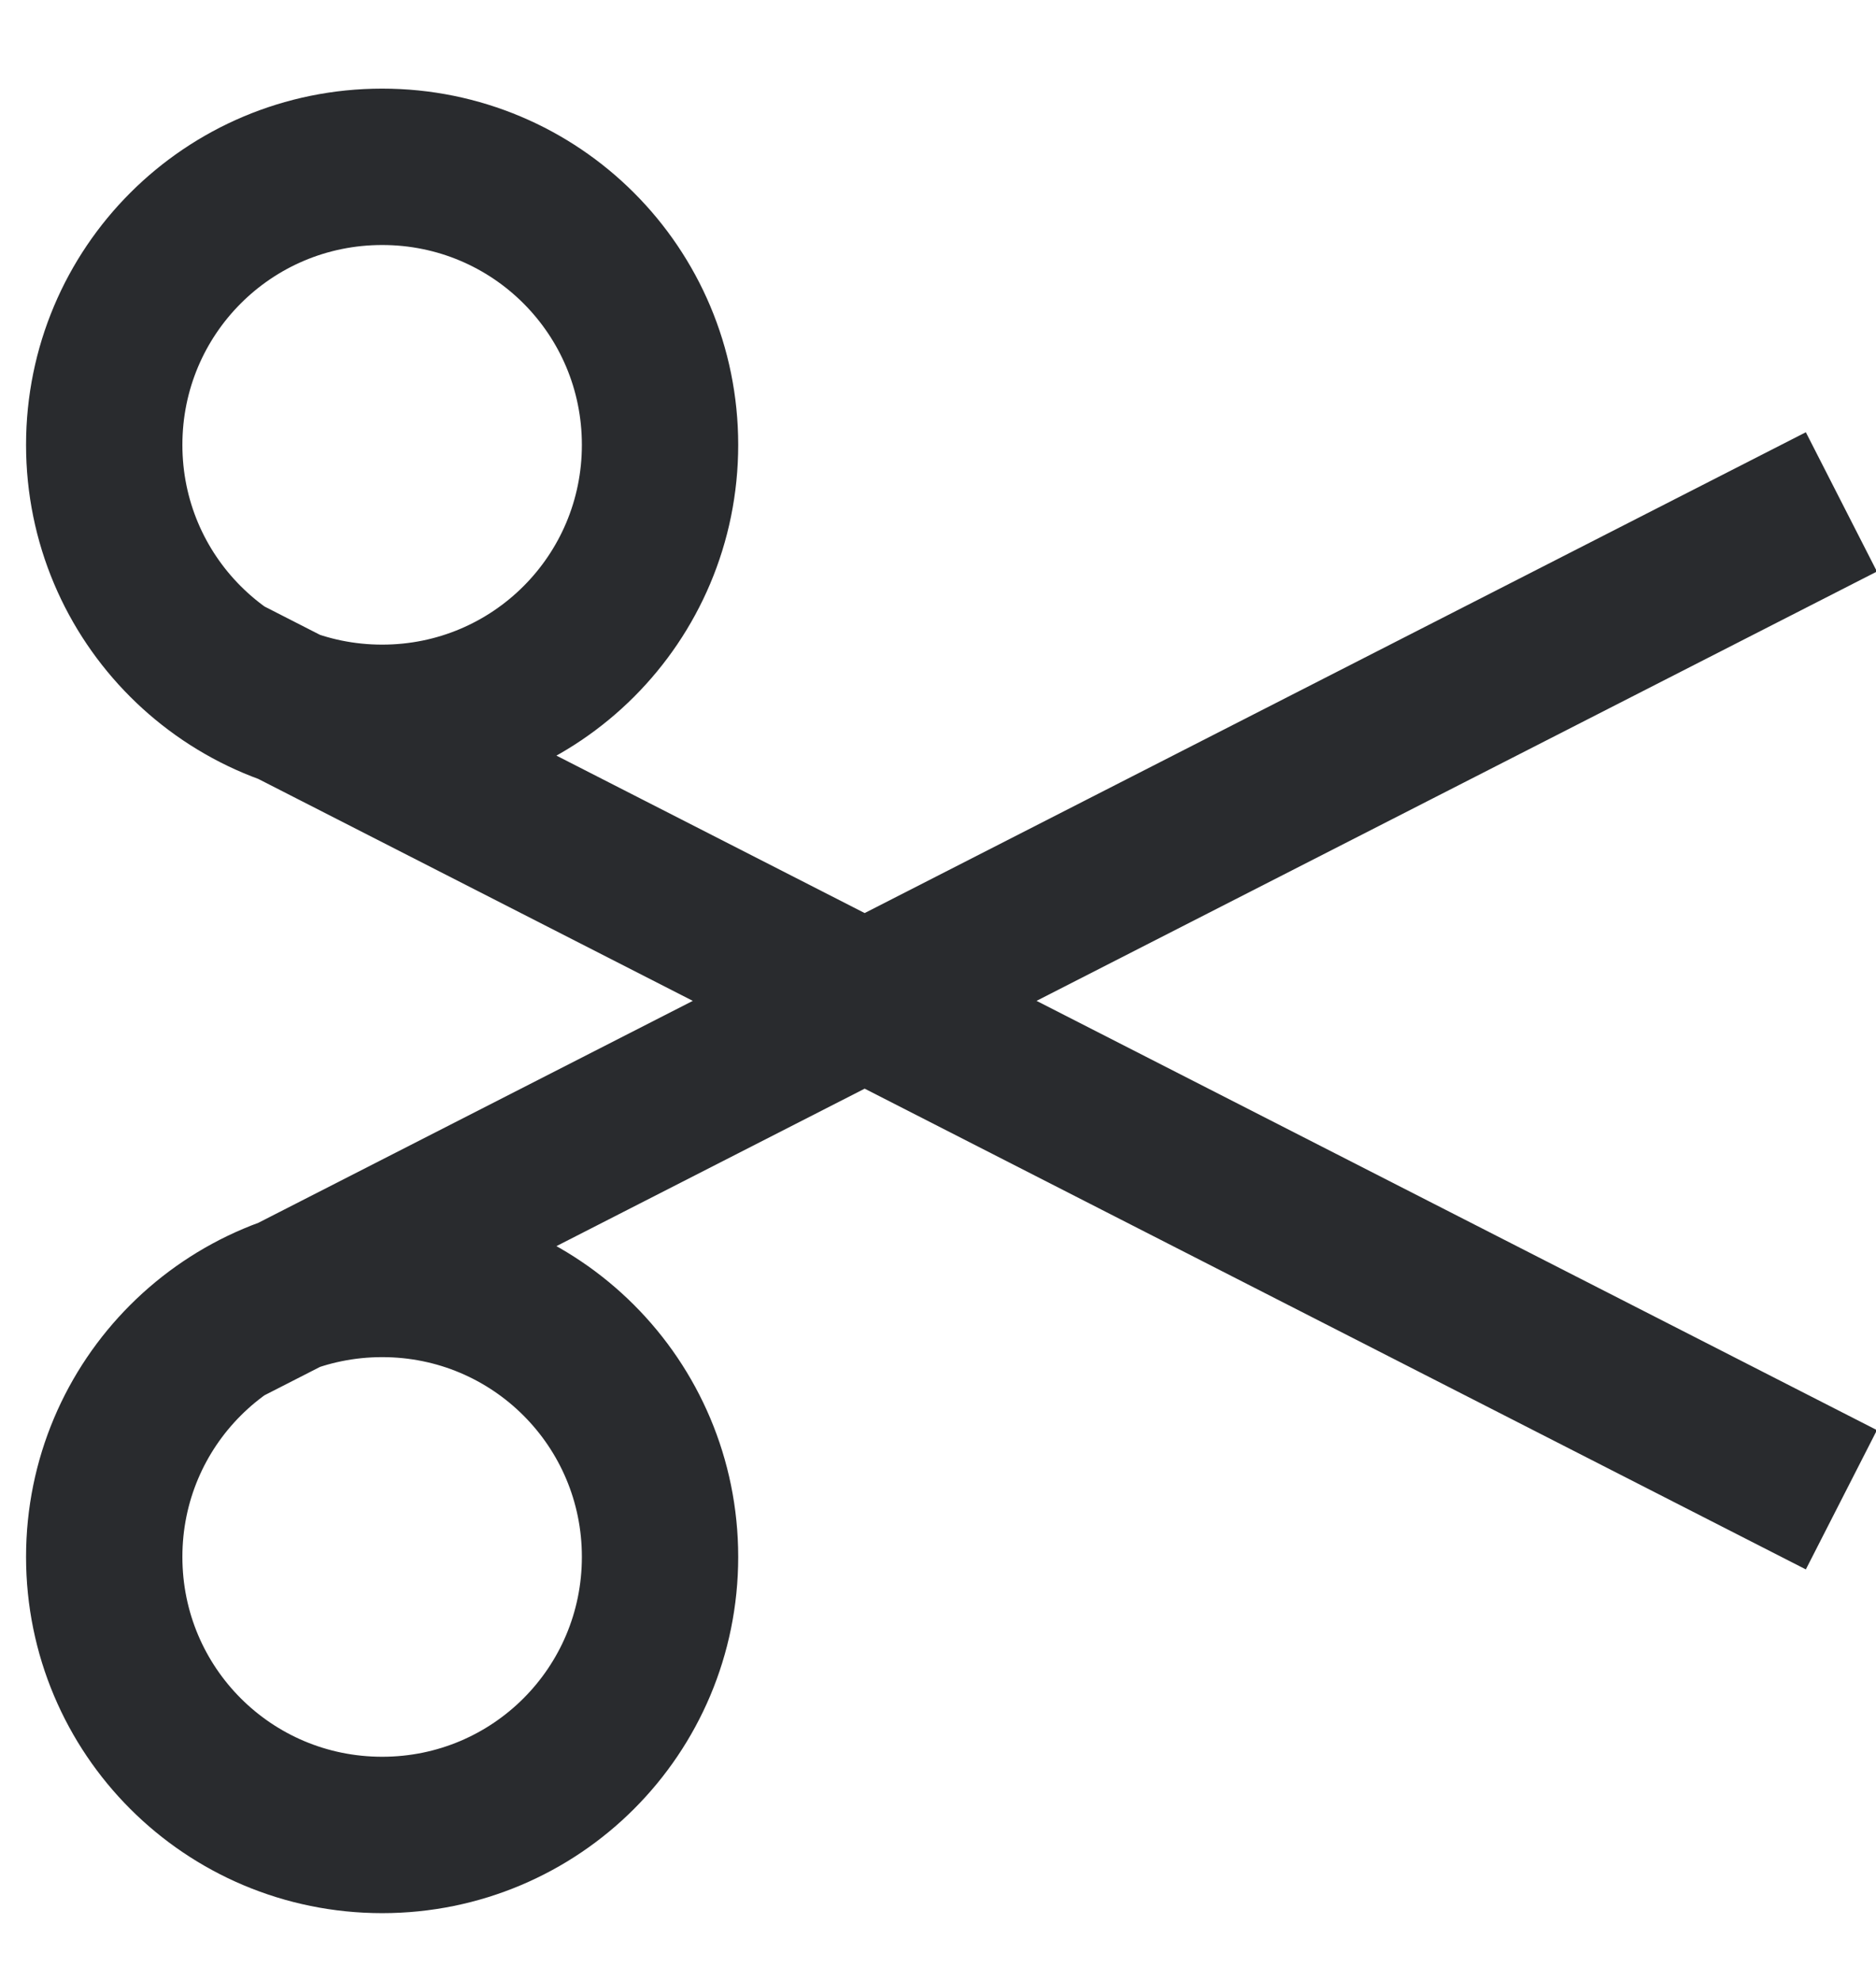
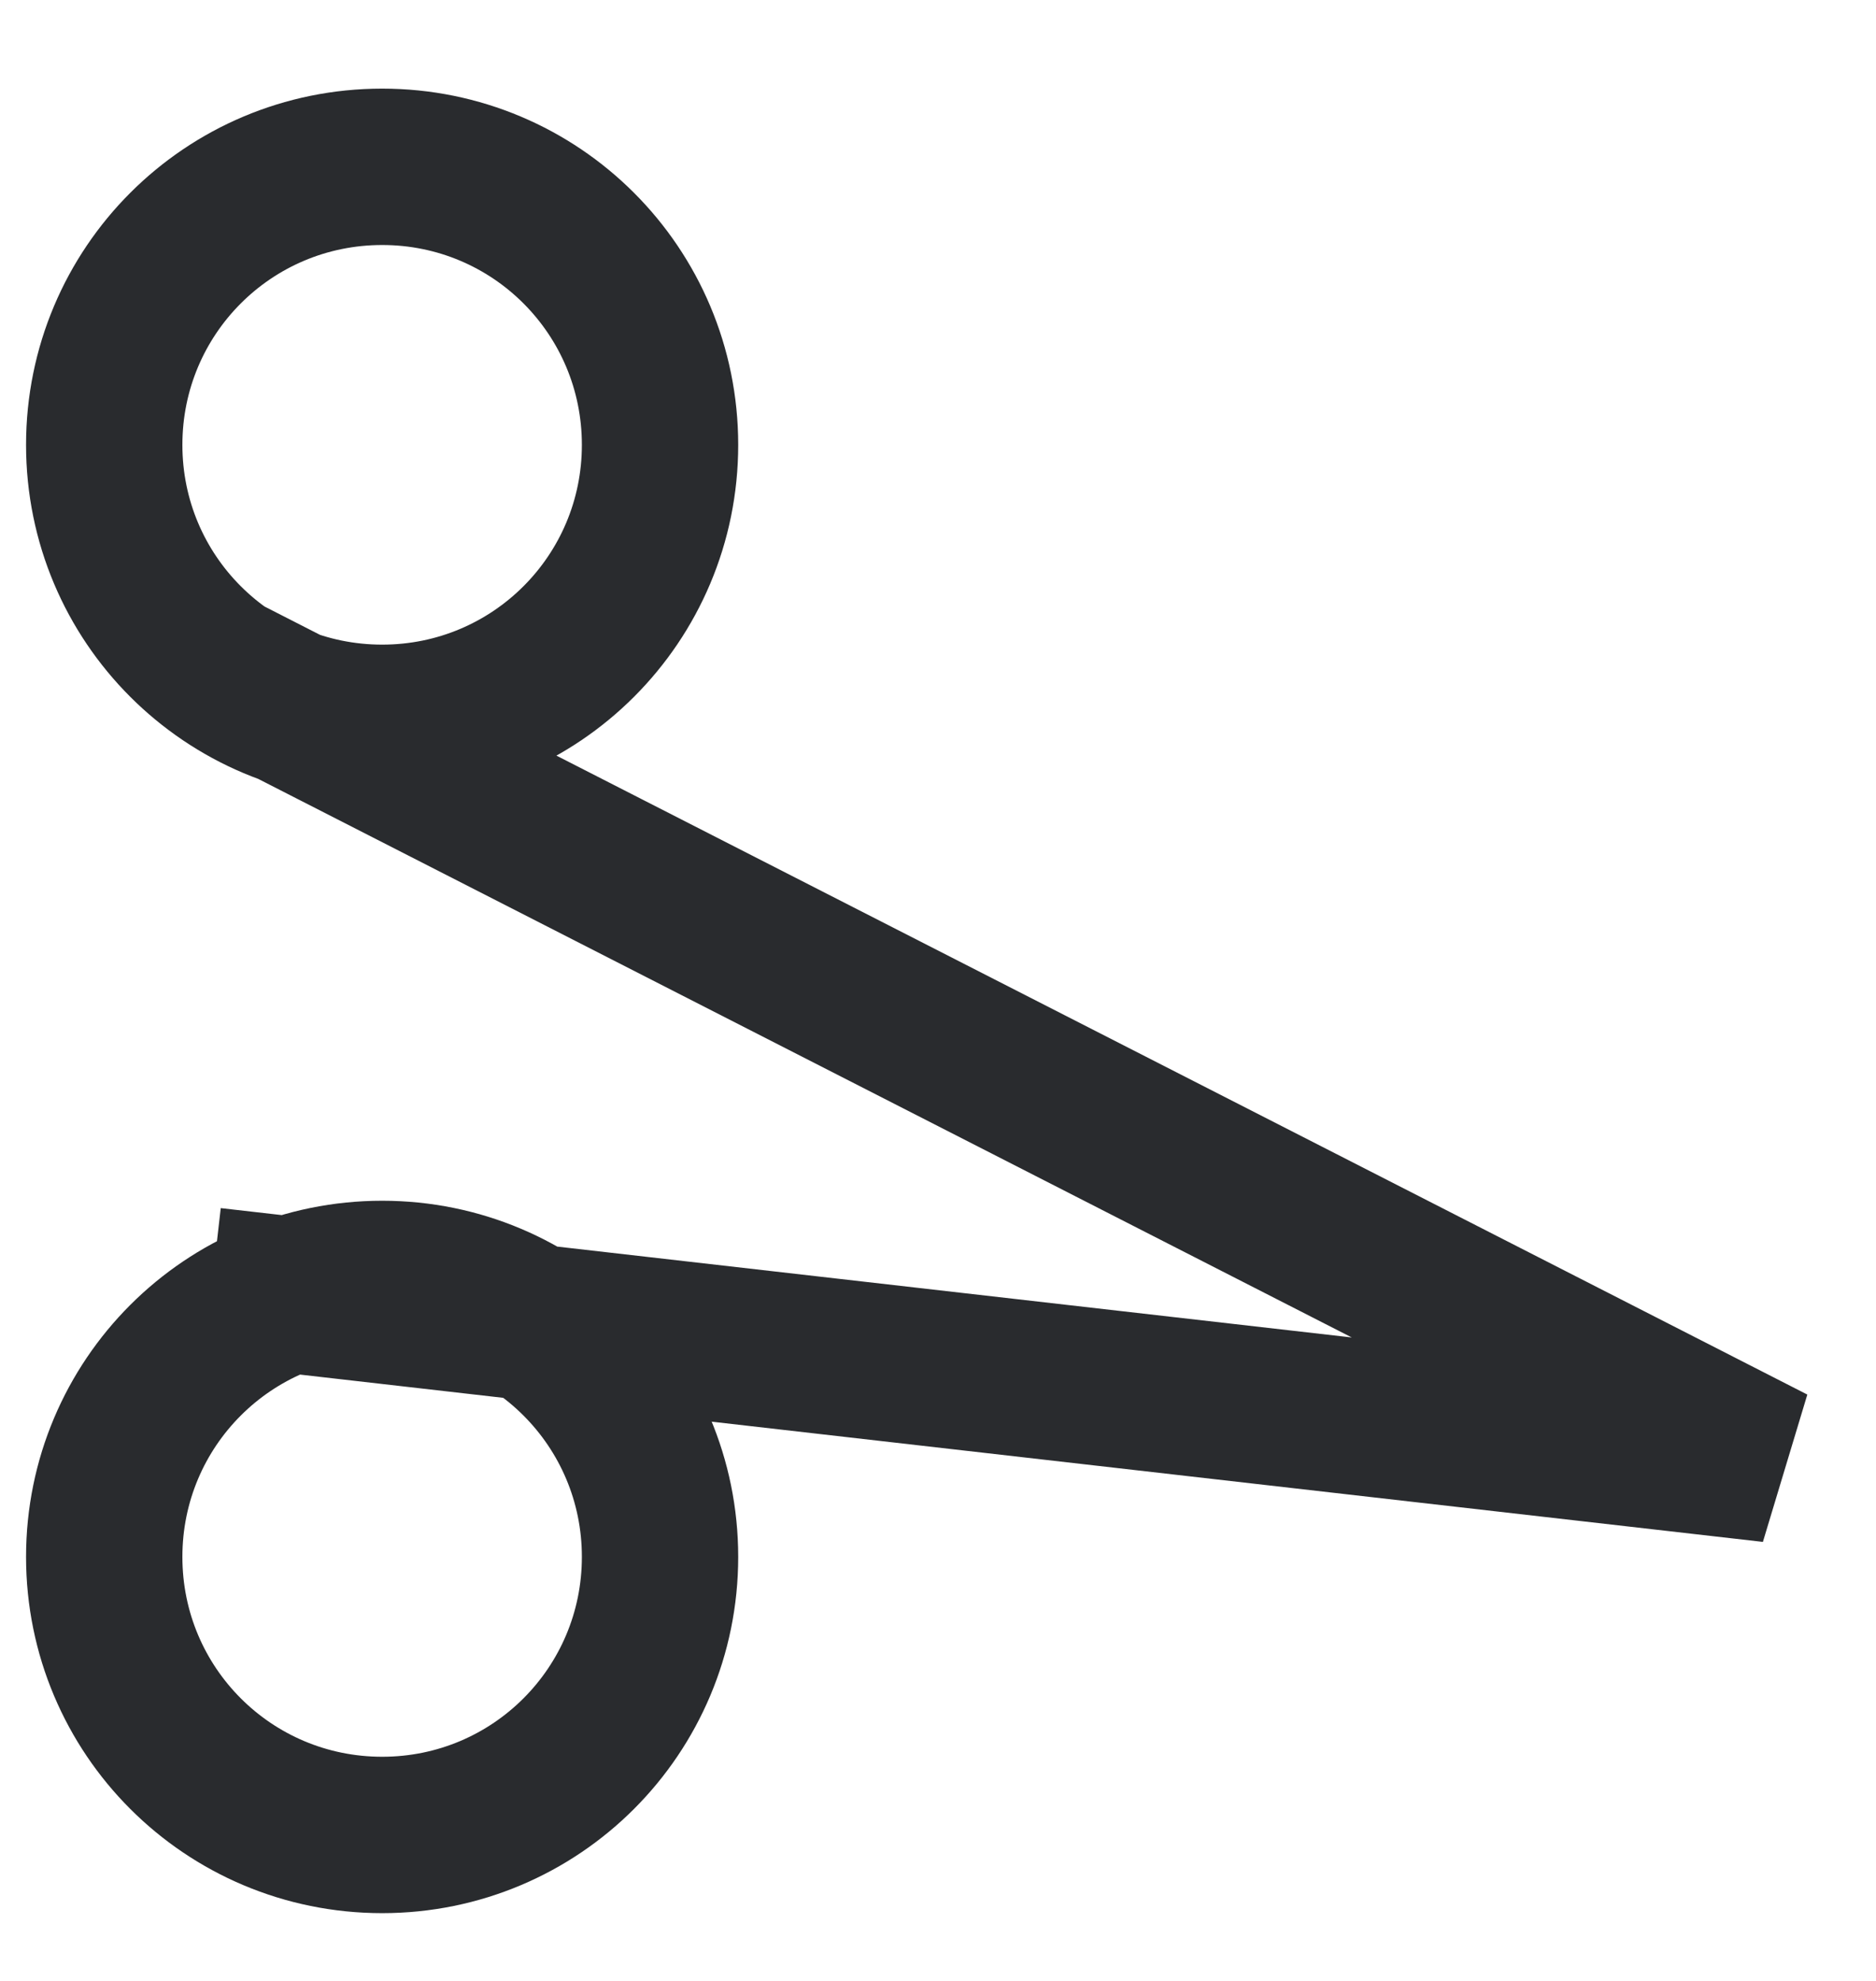
<svg xmlns="http://www.w3.org/2000/svg" width="18" height="19" viewBox="0 0 18 19" fill="none">
-   <path d="M2.778 6.782L17 14.044M17 5.155L2.778 12.418M3.667 1.6C5.142 1.6 6.333 2.791 6.333 4.267C6.333 5.742 5.142 6.933 3.667 6.933C2.191 6.933 1 5.742 1 4.267C1 2.791 2.191 1.6 3.667 1.6ZM3.667 12.267C5.142 12.267 6.333 13.458 6.333 14.933C6.333 16.409 5.142 17.6 3.667 17.6C2.191 17.6 1 16.409 1 14.933C1 13.458 2.191 12.267 3.667 12.267Z" stroke="#292B2E" stroke-width="1.5" stroke-linecap="square" />
+   <path d="M2.778 6.782L17 14.044L2.778 12.418M3.667 1.6C5.142 1.6 6.333 2.791 6.333 4.267C6.333 5.742 5.142 6.933 3.667 6.933C2.191 6.933 1 5.742 1 4.267C1 2.791 2.191 1.6 3.667 1.6ZM3.667 12.267C5.142 12.267 6.333 13.458 6.333 14.933C6.333 16.409 5.142 17.6 3.667 17.6C2.191 17.6 1 16.409 1 14.933C1 13.458 2.191 12.267 3.667 12.267Z" stroke="#292B2E" stroke-width="1.5" stroke-linecap="square" />
</svg>